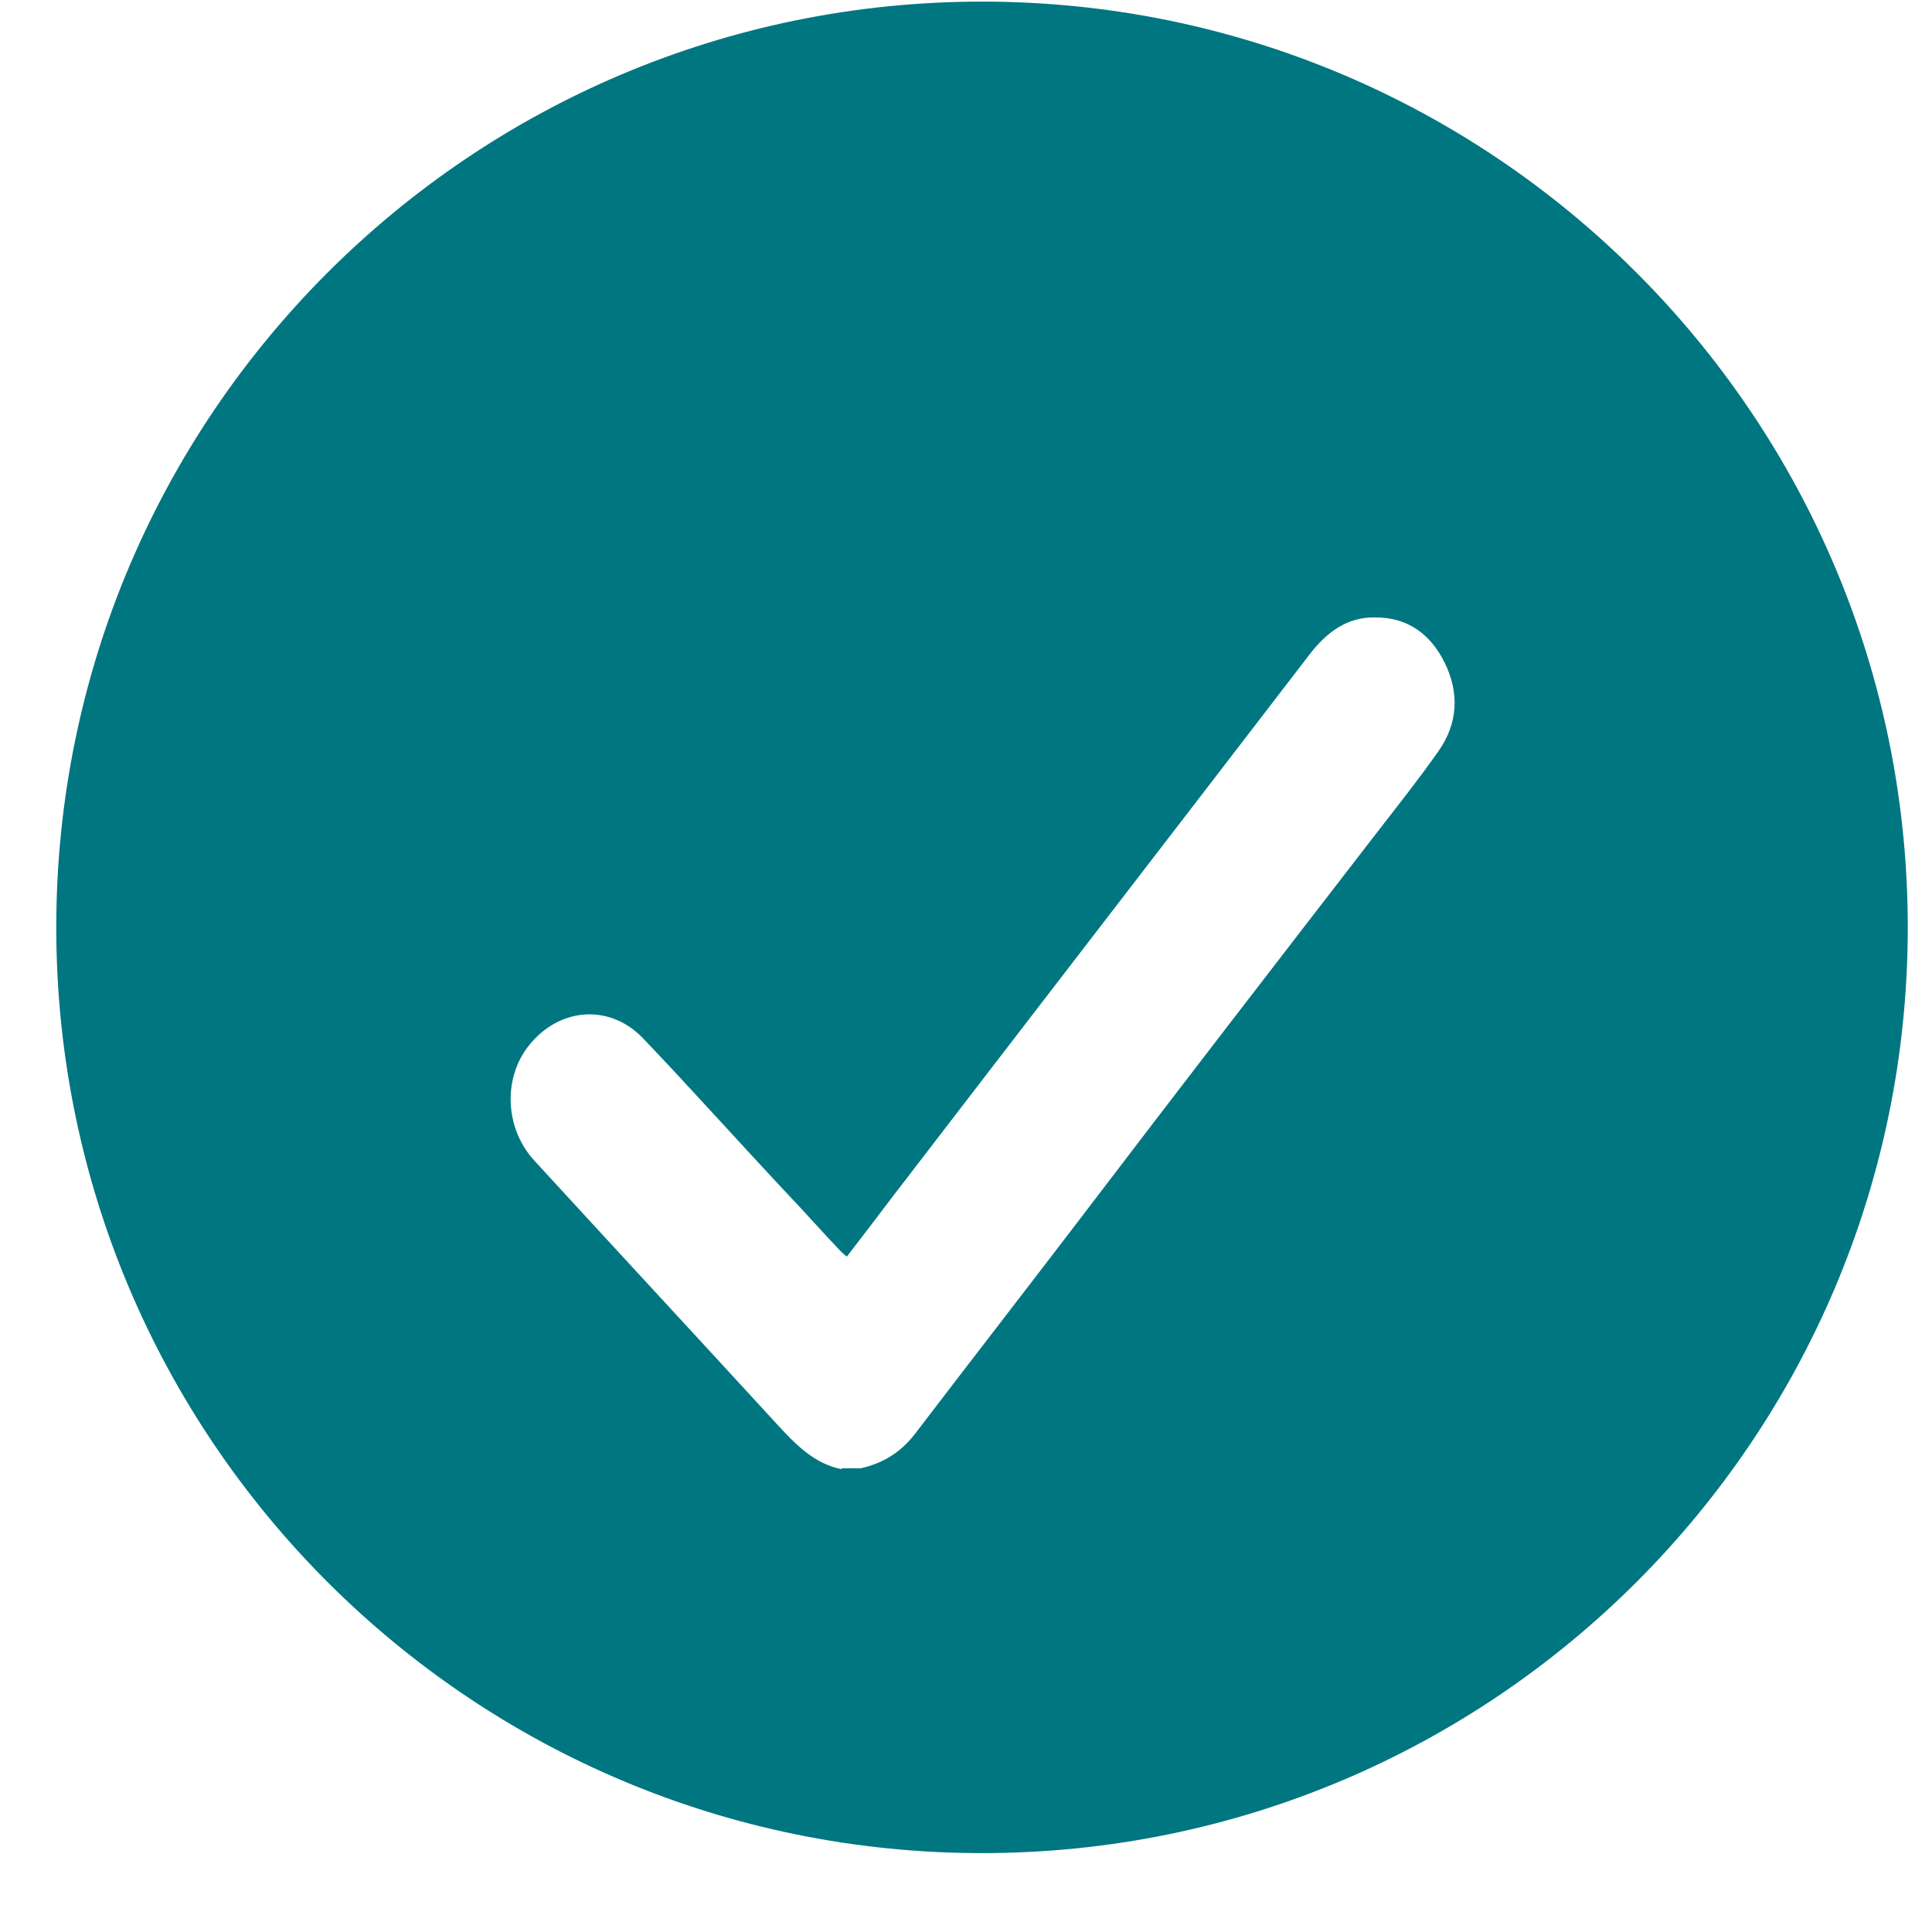
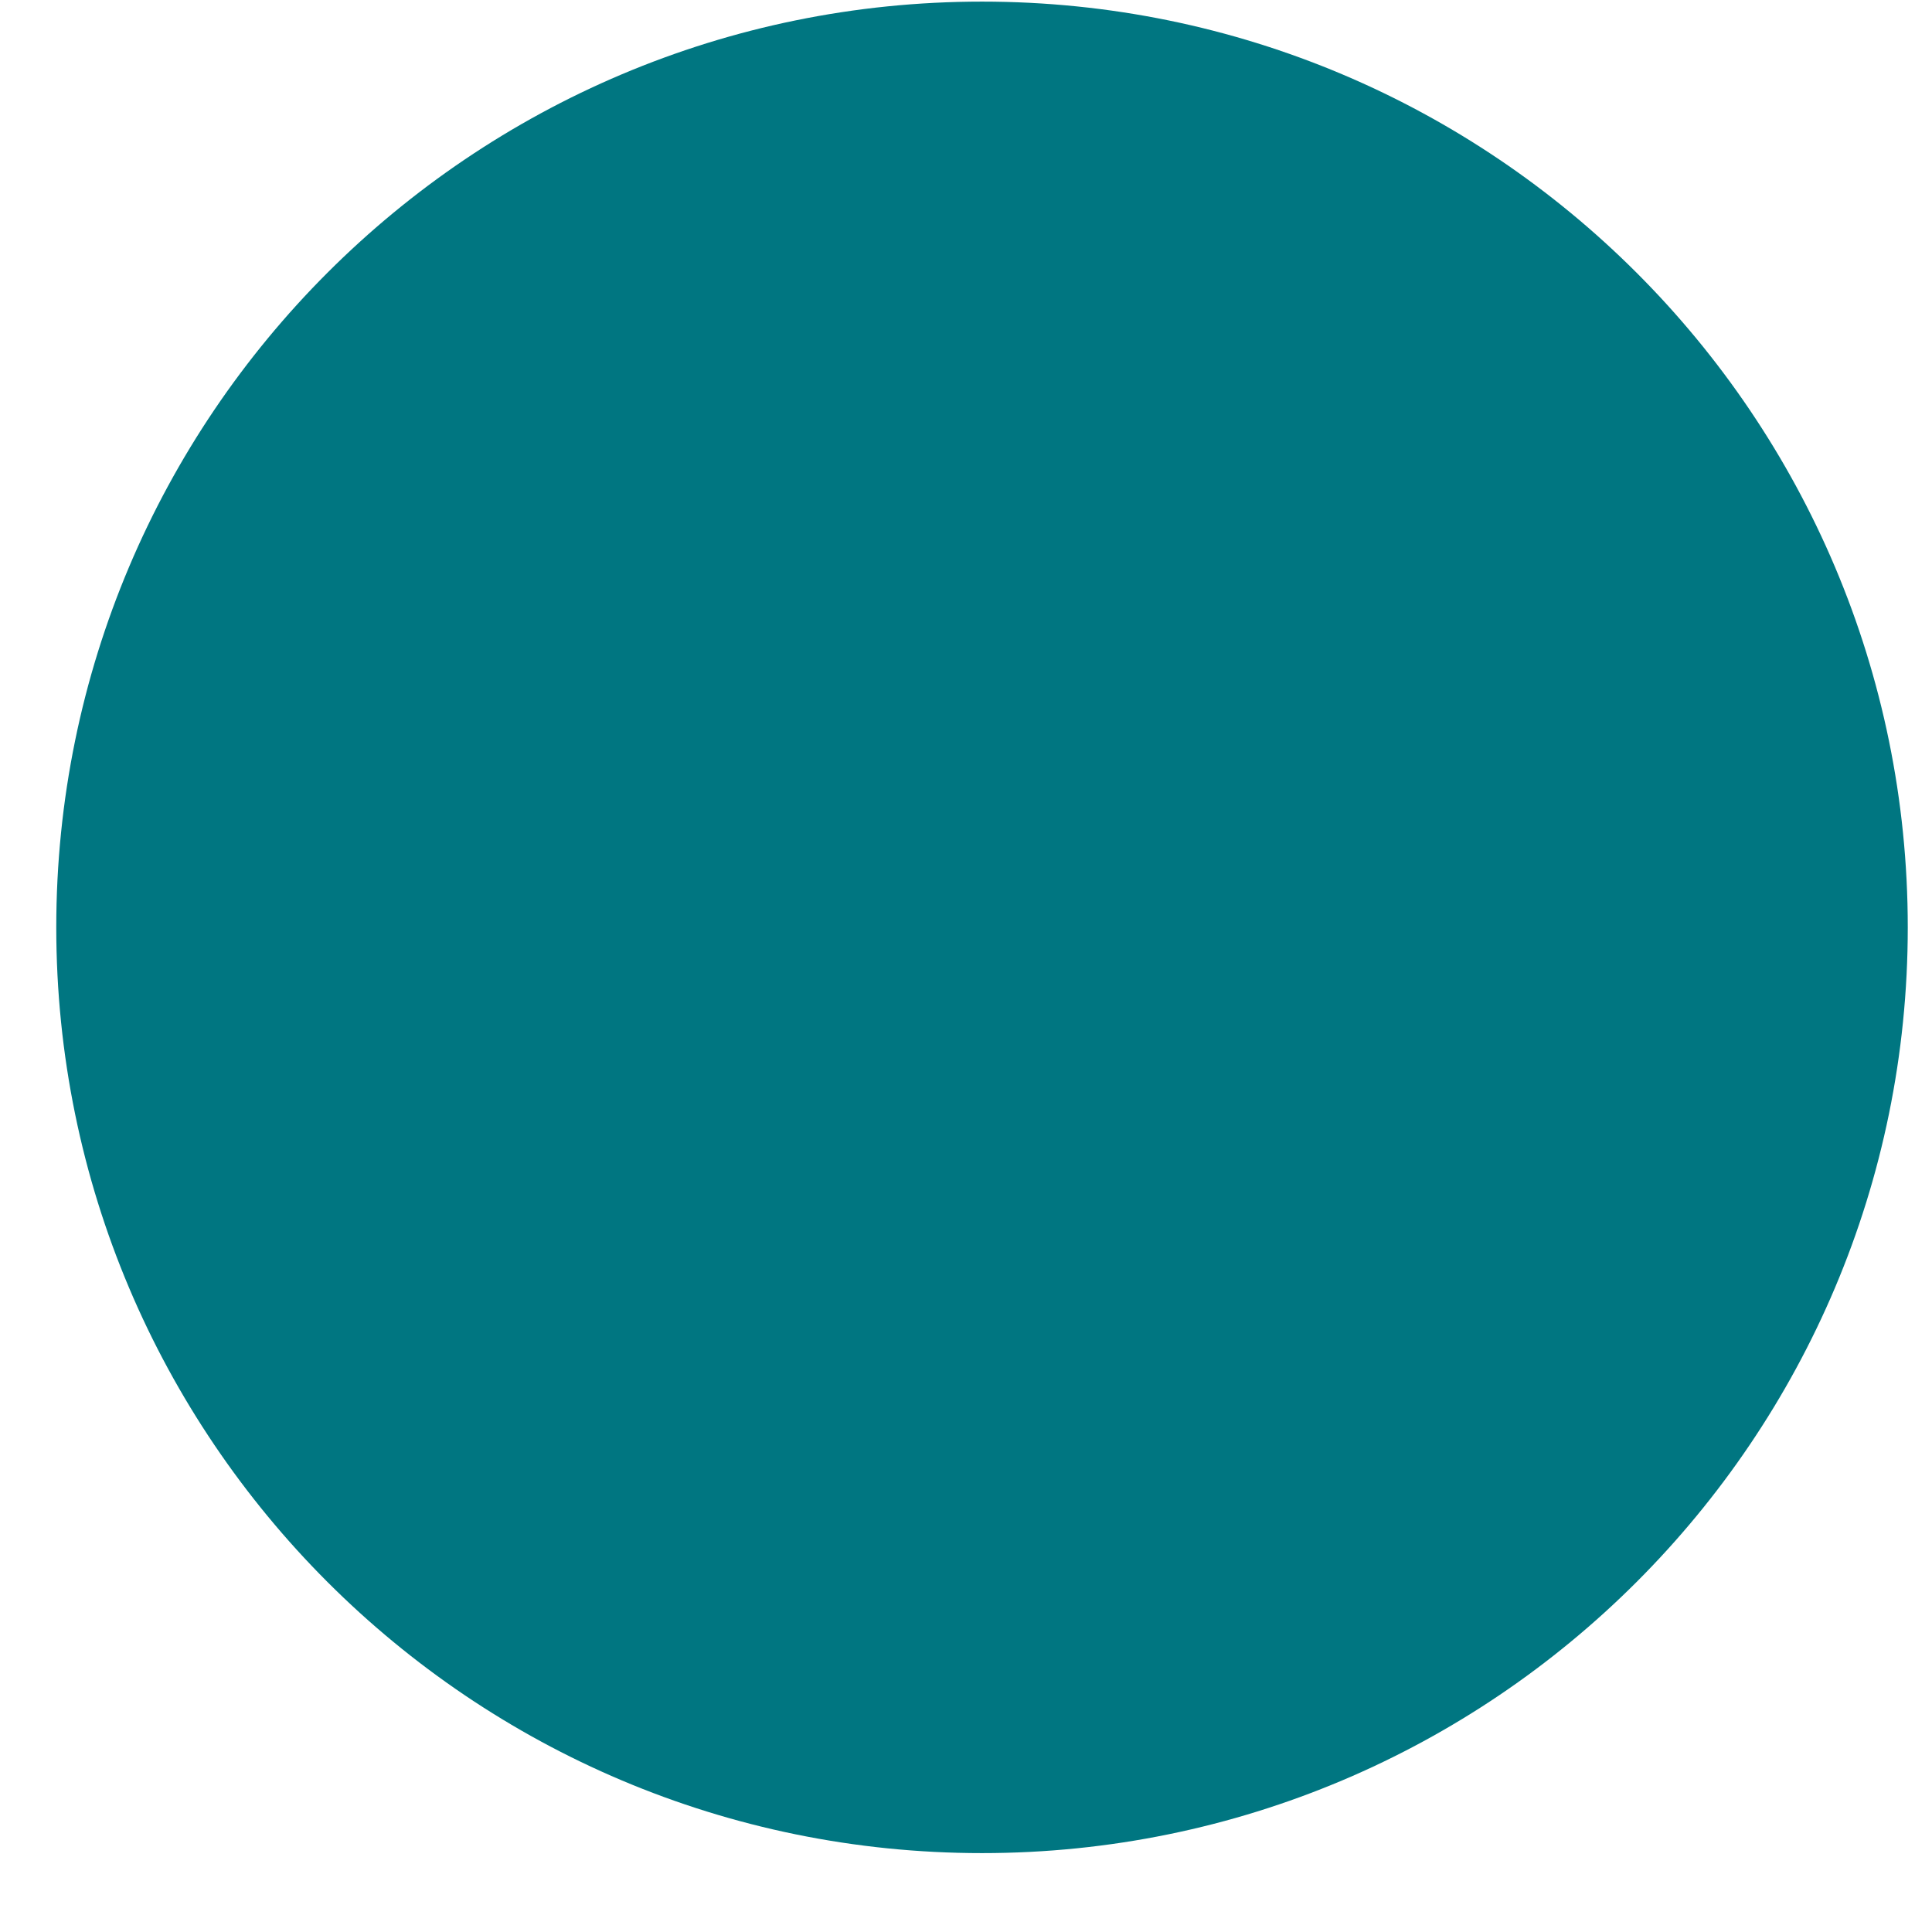
<svg xmlns="http://www.w3.org/2000/svg" width="24" height="24" viewBox="0 0 24 24" fill="none">
  <path d="M12.199 23.02C18.55 23.02 23.699 17.871 23.699 11.52C23.699 5.169 18.55 0.02 12.199 0.02C5.848 0.02 0.699 5.169 0.699 11.52C0.699 17.871 5.848 23.02 12.199 23.02Z" fill="#007681" />
  <g filter="url(#filter0_d_2260_26369)">
-     <path d="M10.45 16.81C10.11 16.74 9.88 16.5 9.65 16.25C8.65 15.16 7.64 14.07 6.64 12.98C6.26 12.57 6.24 11.91 6.61 11.5C6.99 11.07 7.59 11.04 7.99 11.46C8.6 12.1 9.19 12.76 9.79 13.4C10.01 13.63 10.22 13.87 10.44 14.1C10.46 14.12 10.48 14.14 10.52 14.17C10.72 13.91 10.91 13.66 11.1 13.41C12.82 11.17 14.54 8.94 16.26 6.7C16.48 6.41 16.74 6.22 17.09 6.23C17.48 6.23 17.77 6.43 17.95 6.8C18.13 7.17 18.11 7.55 17.87 7.89C17.61 8.26 17.33 8.61 17.06 8.96C15.84 10.54 14.62 12.12 13.41 13.71C12.73 14.6 12.04 15.49 11.36 16.38C11.18 16.61 10.96 16.74 10.69 16.8H10.46L10.45 16.81Z" fill="white" />
-   </g>
+     </g>
  <defs>
    <filter id="filter0_d_2260_26369" x="3.464" y="4.789" width="17.487" height="16.341" filterUnits="userSpaceOnUse" color-interpolation-filters="sRGB">
      <feFlood flood-opacity="0" result="BackgroundImageFix" />
      <feColorMatrix in="SourceAlpha" type="matrix" values="0 0 0 0 0 0 0 0 0 0 0 0 0 0 0 0 0 0 127 0" result="hardAlpha" />
      <feOffset dy="1.44" />
      <feGaussianBlur stdDeviation="1.44" />
      <feColorMatrix type="matrix" values="0 0 0 0 0.086 0 0 0 0 0.176 0 0 0 0 0.094 0 0 0 0.3 0" />
      <feBlend mode="normal" in2="BackgroundImageFix" result="effect1_dropShadow_2260_26369" />
      <feBlend mode="normal" in="SourceGraphic" in2="effect1_dropShadow_2260_26369" result="shape" />
    </filter>
  </defs>
</svg>